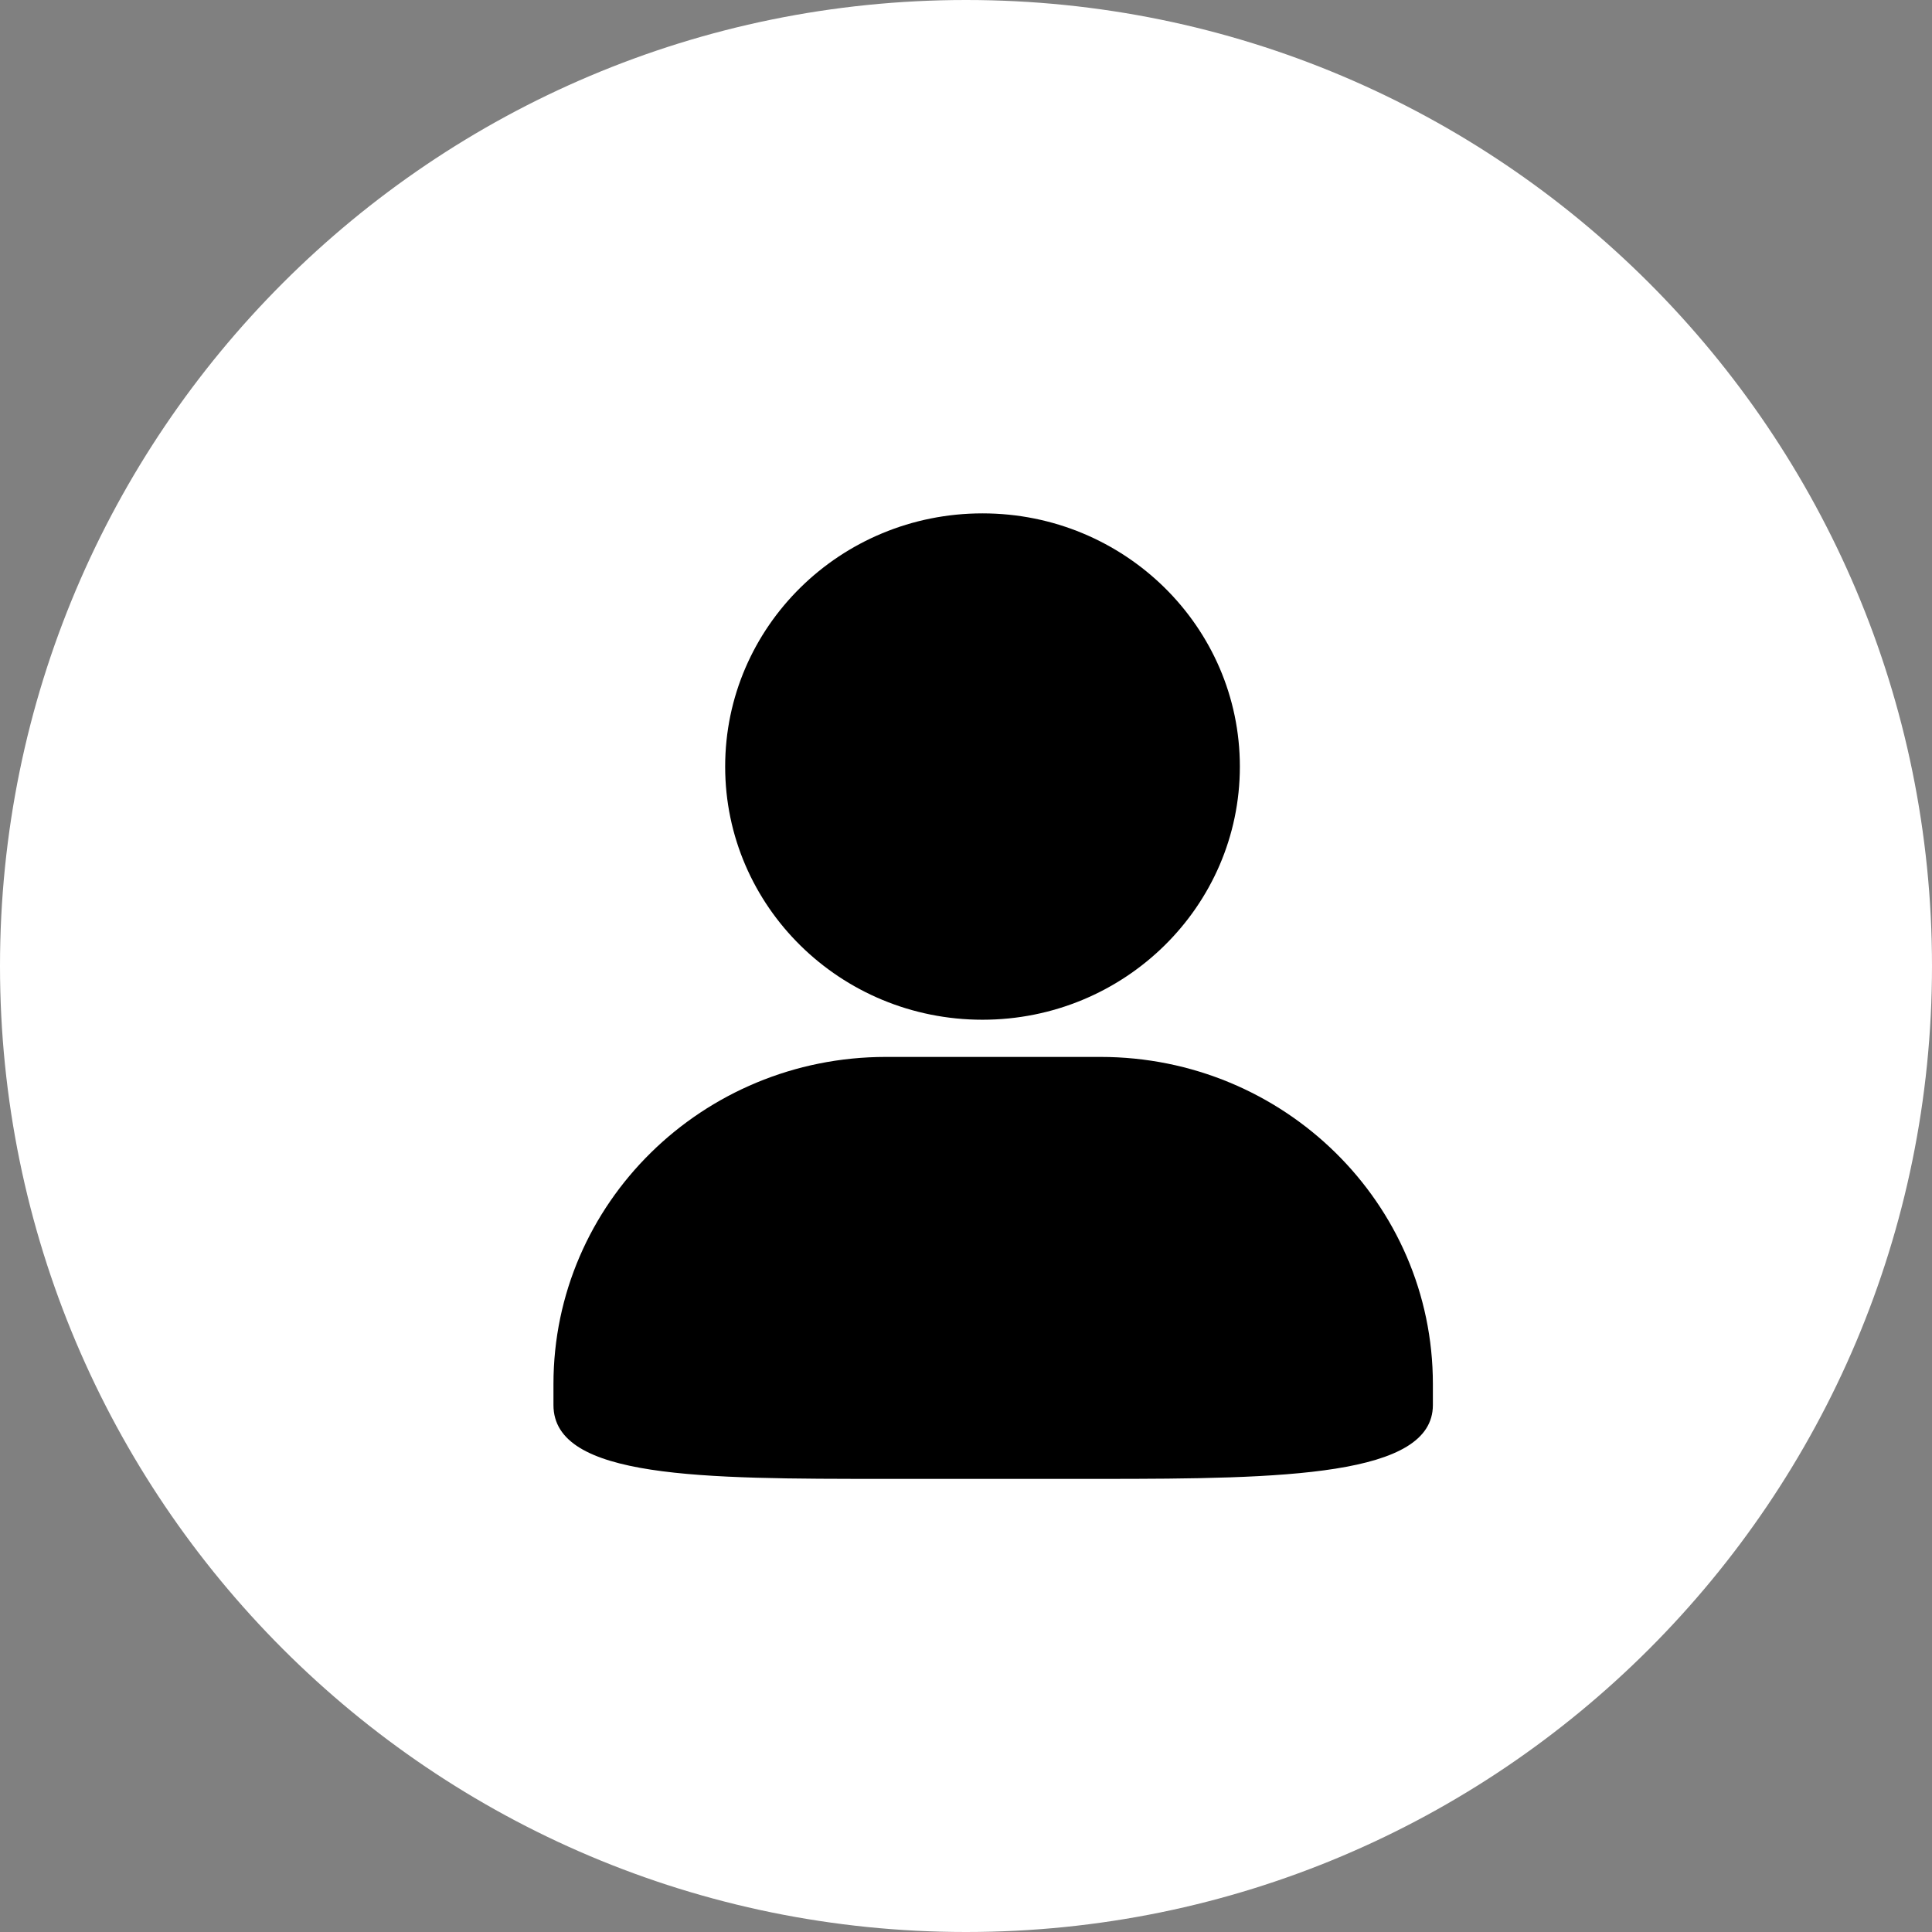
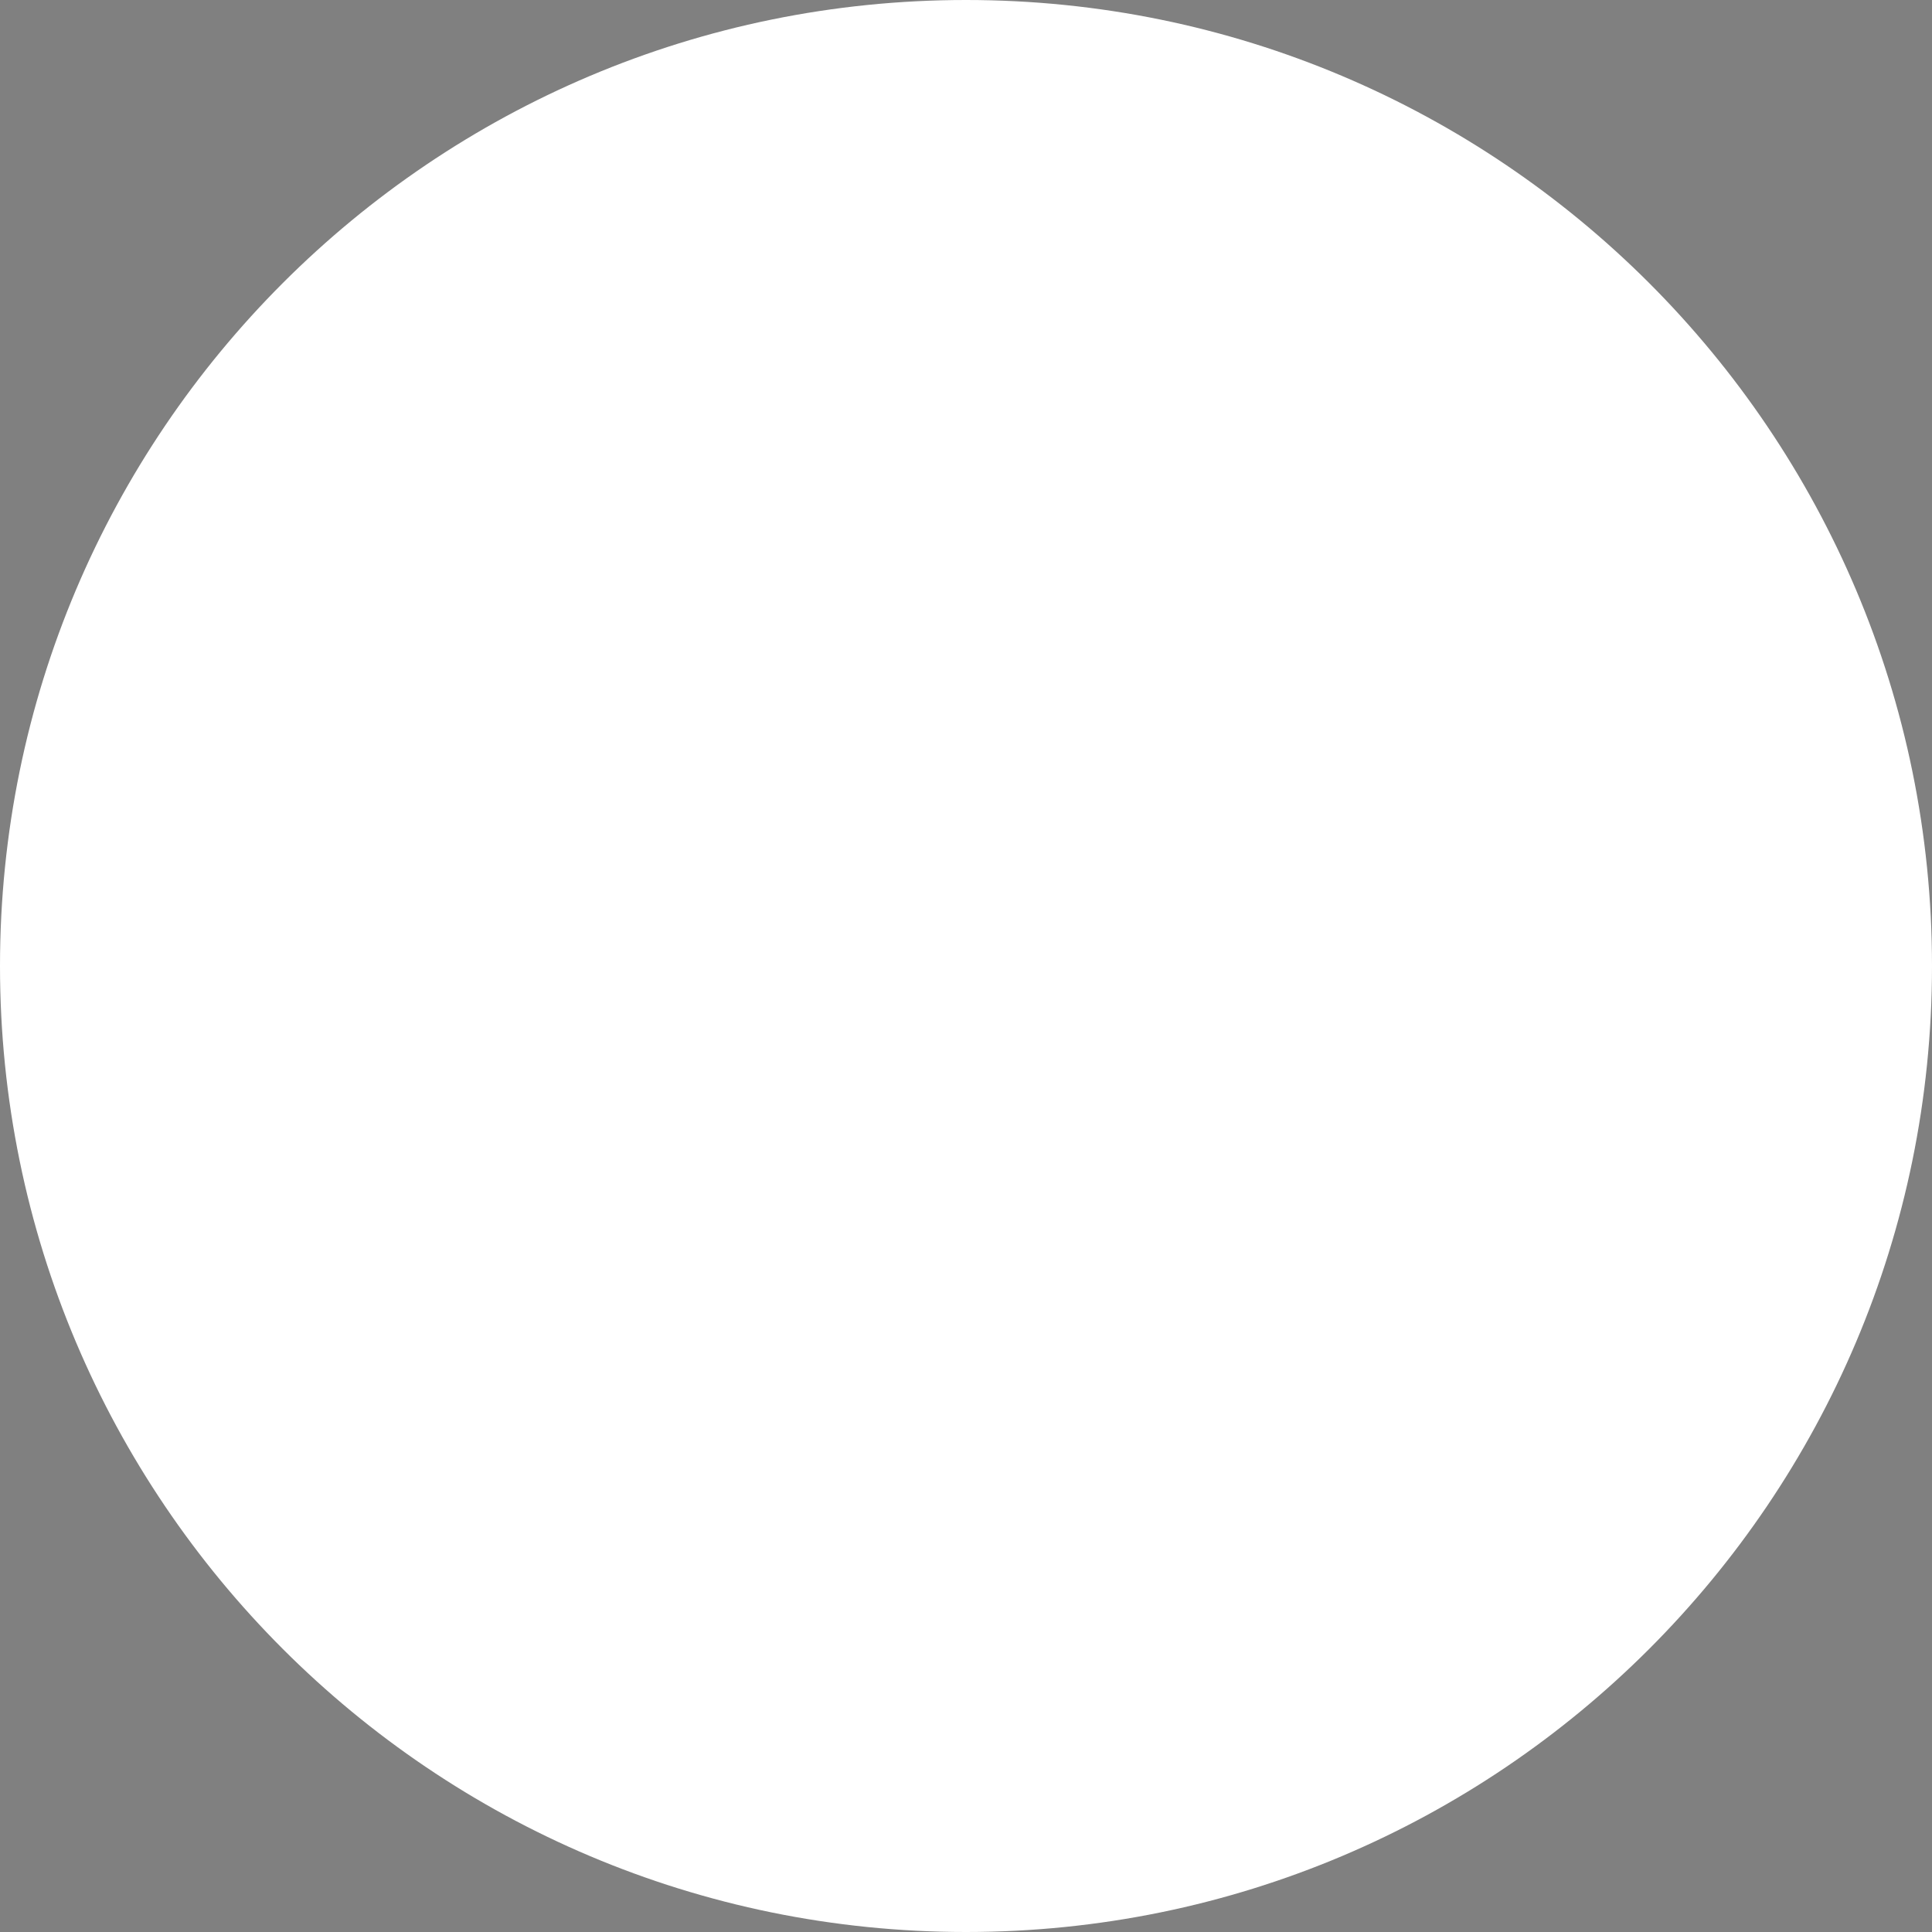
<svg xmlns="http://www.w3.org/2000/svg" width="32px" height="32px">
  <rect width="100%" height="100%" fill="#808080" stroke="none" />
  <path fill-rule="evenodd" fill="rgb(255, 255, 255)" d="M16.000,-0.000 C24.836,-0.000 32.000,7.163 32.000,16.000 C32.000,24.837 24.836,32.000 16.000,32.000 C7.163,32.000 -0.000,24.837 -0.000,16.000 C-0.000,7.163 7.163,-0.000 16.000,-0.000 Z" />
-   <path fill-rule="evenodd" fill="rgb(0, 0, 0)" d="M18.227,17.506 L14.673,17.506 C11.633,17.506 9.167,19.931 9.167,22.924 L9.167,23.272 C9.167,24.494 11.633,24.495 14.673,24.495 L18.227,24.495 C21.268,24.495 23.733,24.451 23.733,23.272 L23.733,22.923 C23.733,19.931 21.268,17.506 18.227,17.506 L18.227,17.506 ZM16.273,16.890 C18.627,16.890 20.536,15.011 20.536,12.697 C20.536,10.382 18.627,8.503 16.273,8.503 C13.918,8.503 12.011,10.380 12.011,12.697 C12.011,15.013 13.918,16.890 16.273,16.890 L16.273,16.890 Z" />
</svg>